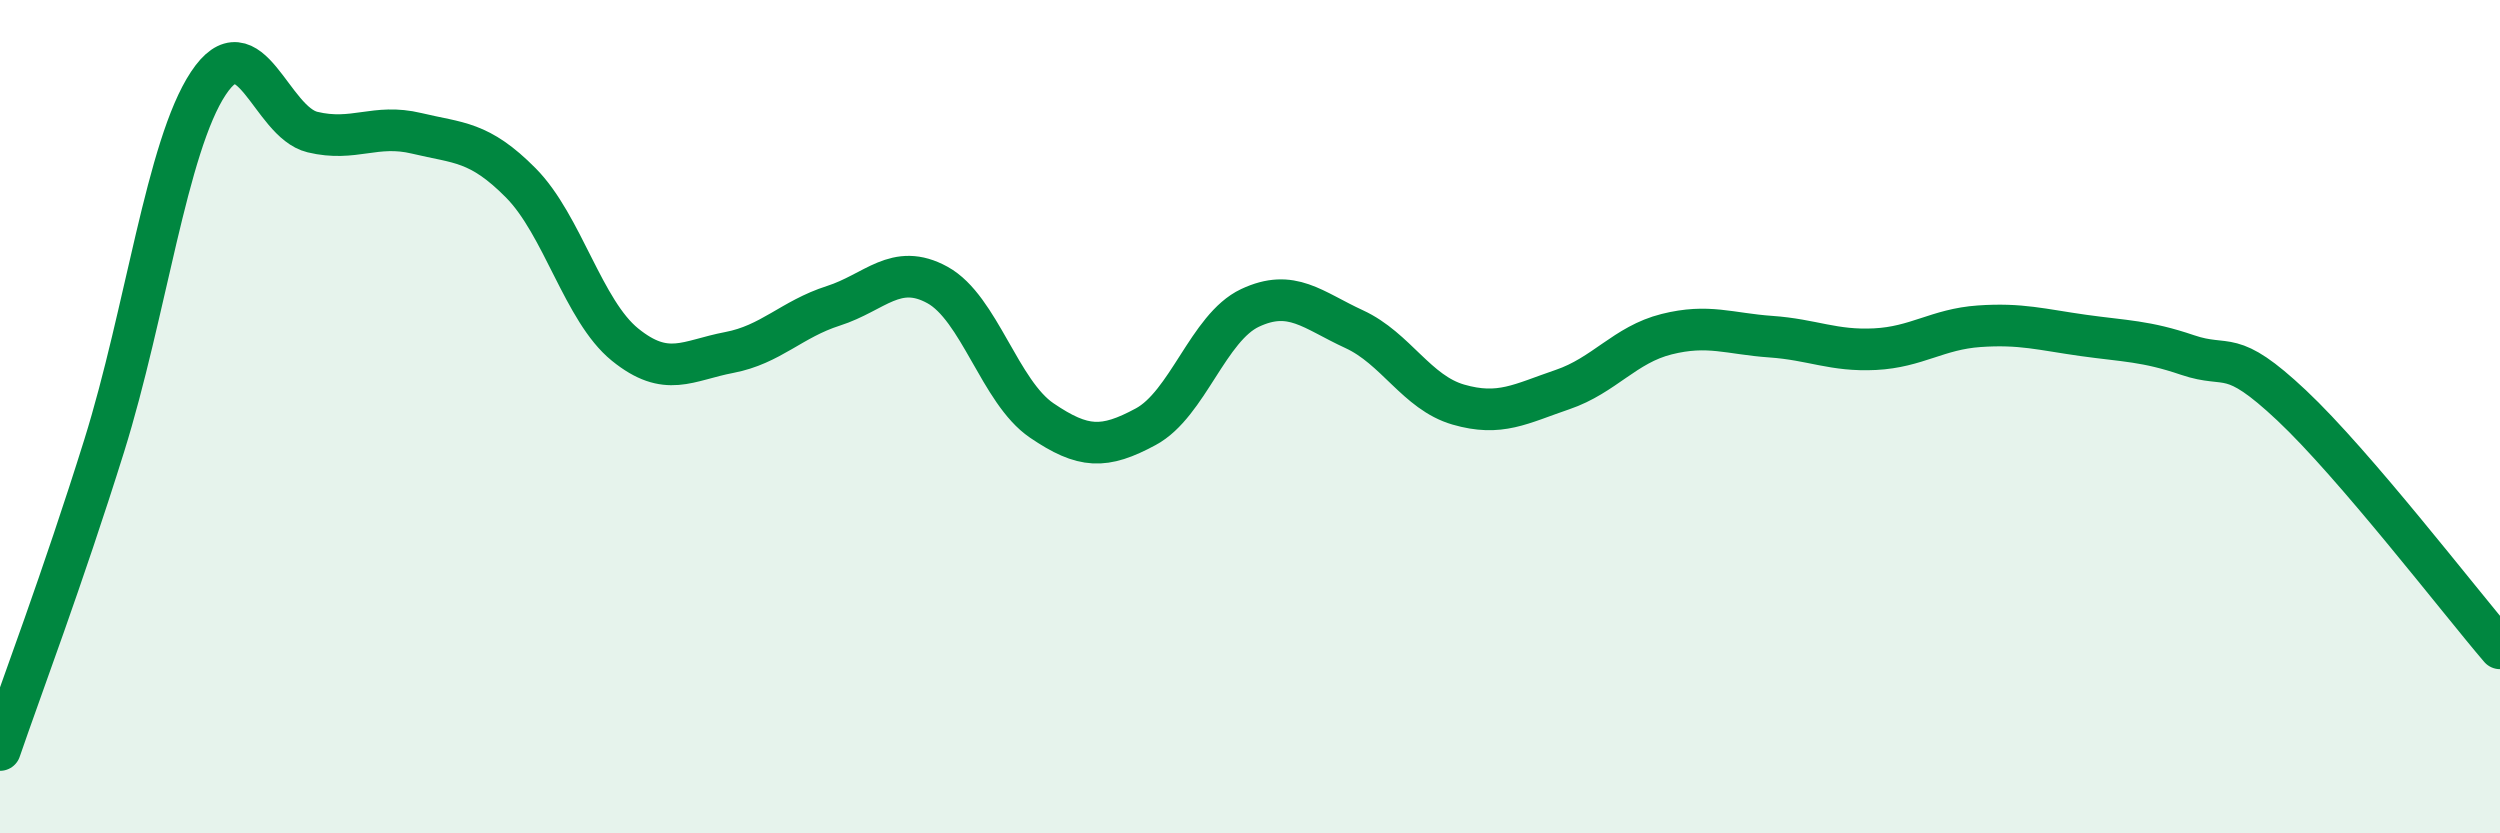
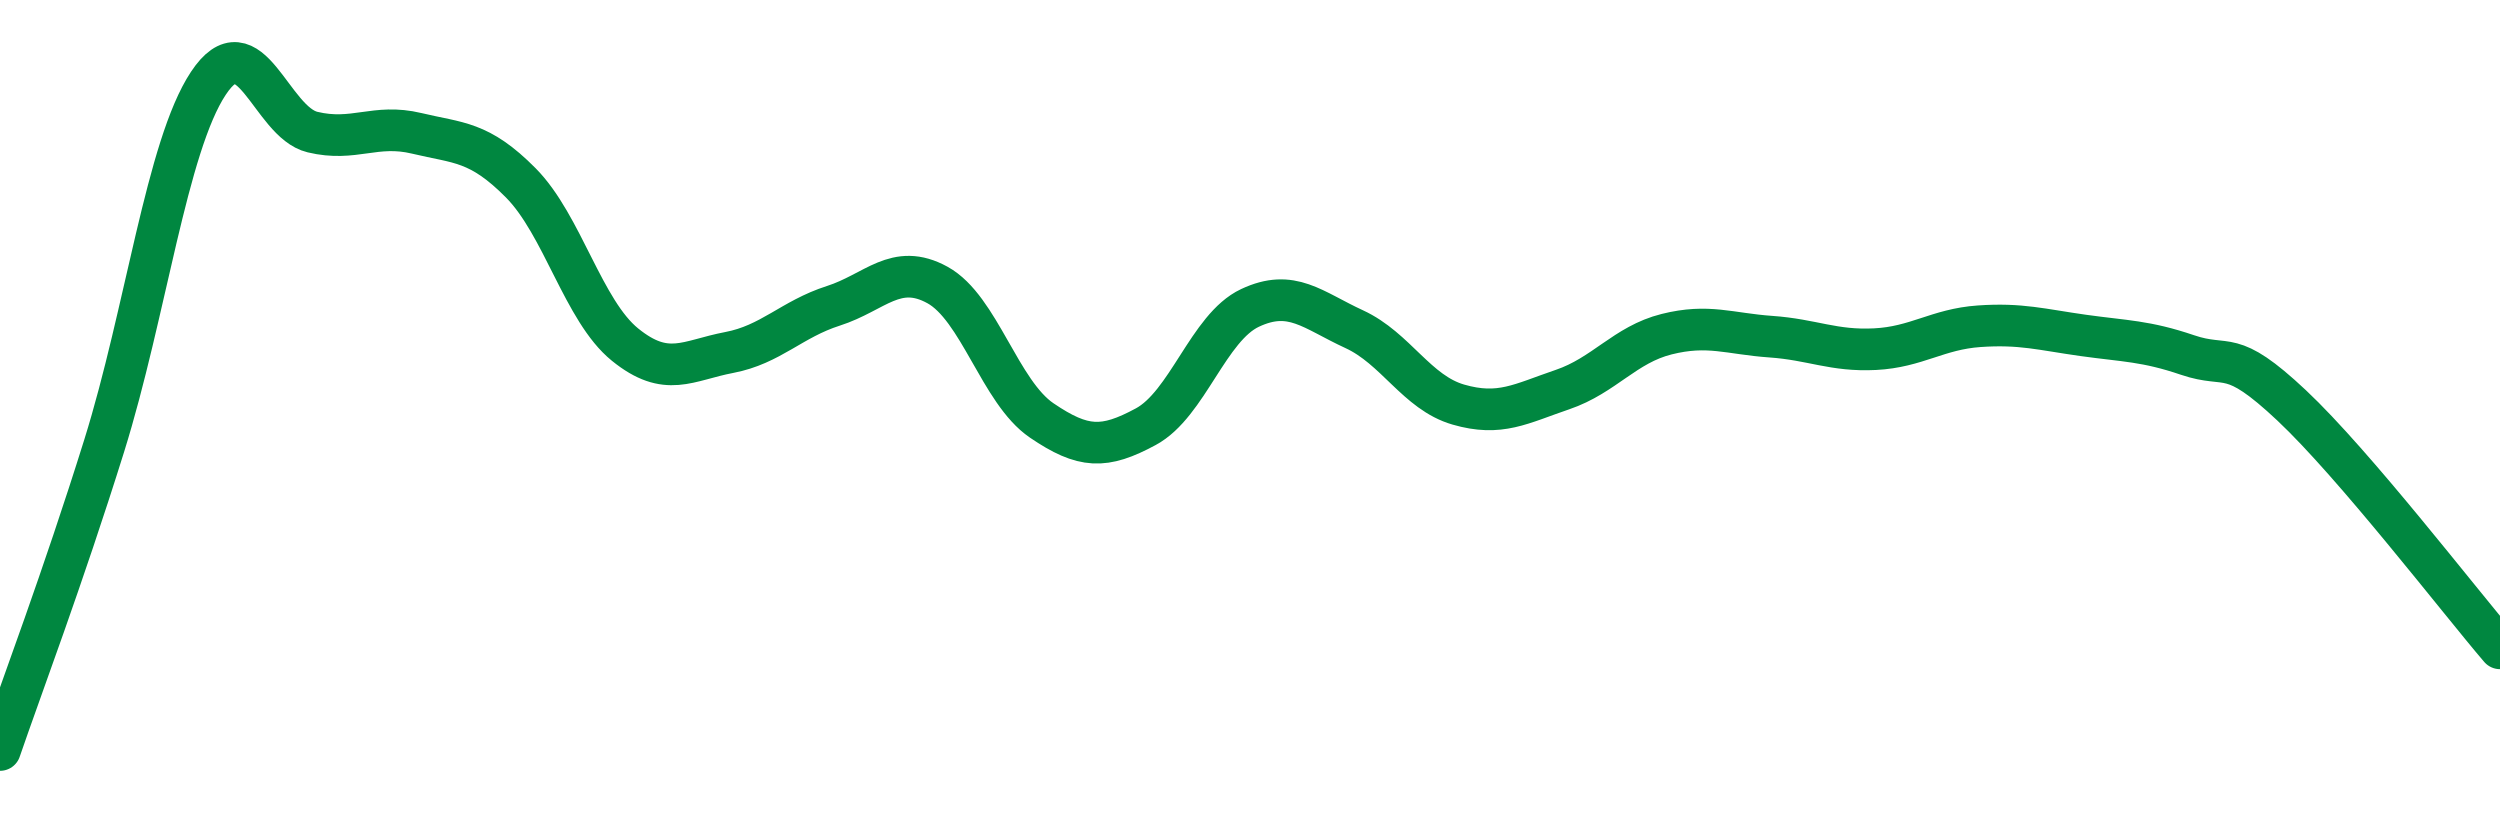
<svg xmlns="http://www.w3.org/2000/svg" width="60" height="20" viewBox="0 0 60 20">
-   <path d="M 0,18 C 0.5,16.54 1.5,13.9 2.5,10.7 C 3.5,7.5 4,3.51 5,2 C 6,0.49 6.5,2.93 7.5,3.17 C 8.5,3.41 9,2.96 10,3.2 C 11,3.44 11.5,3.38 12.5,4.39 C 13.5,5.4 14,7.46 15,8.27 C 16,9.08 16.5,8.65 17.5,8.46 C 18.5,8.27 19,7.66 20,7.34 C 21,7.02 21.5,6.29 22.5,6.84 C 23.5,7.39 24,9.41 25,10.09 C 26,10.77 26.5,10.78 27.5,10.24 C 28.5,9.7 29,7.86 30,7.39 C 31,6.92 31.5,7.44 32.5,7.9 C 33.5,8.36 34,9.42 35,9.71 C 36,10 36.5,9.69 37.5,9.35 C 38.5,9.01 39,8.27 40,8.02 C 41,7.77 41.5,8.01 42.5,8.08 C 43.5,8.15 44,8.43 45,8.38 C 46,8.33 46.5,7.9 47.5,7.83 C 48.5,7.76 49,7.91 50,8.05 C 51,8.19 51.5,8.18 52.5,8.52 C 53.5,8.86 53.5,8.32 55,9.73 C 56.5,11.14 59,14.39 60,15.56L60 20L0 20Z" fill="#008740" opacity="0.1" stroke-linecap="round" stroke-linejoin="round" />
  <path d="M 0,18 C 0.5,16.54 1.5,13.9 2.5,10.7 C 3.5,7.5 4,3.51 5,2 C 6,0.49 6.5,2.93 7.5,3.17 C 8.5,3.41 9,2.96 10,3.2 C 11,3.44 11.5,3.38 12.5,4.39 C 13.5,5.4 14,7.46 15,8.27 C 16,9.08 16.5,8.65 17.5,8.46 C 18.5,8.27 19,7.66 20,7.34 C 21,7.02 21.5,6.29 22.5,6.84 C 23.5,7.39 24,9.41 25,10.09 C 26,10.77 26.5,10.78 27.5,10.24 C 28.5,9.7 29,7.86 30,7.39 C 31,6.92 31.5,7.44 32.5,7.9 C 33.5,8.36 34,9.42 35,9.71 C 36,10 36.5,9.69 37.5,9.35 C 38.5,9.01 39,8.27 40,8.02 C 41,7.77 41.5,8.01 42.5,8.08 C 43.5,8.15 44,8.43 45,8.38 C 46,8.33 46.5,7.9 47.5,7.83 C 48.5,7.76 49,7.91 50,8.05 C 51,8.19 51.5,8.18 52.5,8.52 C 53.5,8.86 53.5,8.32 55,9.73 C 56.5,11.14 59,14.39 60,15.56" stroke="#008740" stroke-width="1" fill="none" stroke-linecap="round" stroke-linejoin="round" />
</svg>